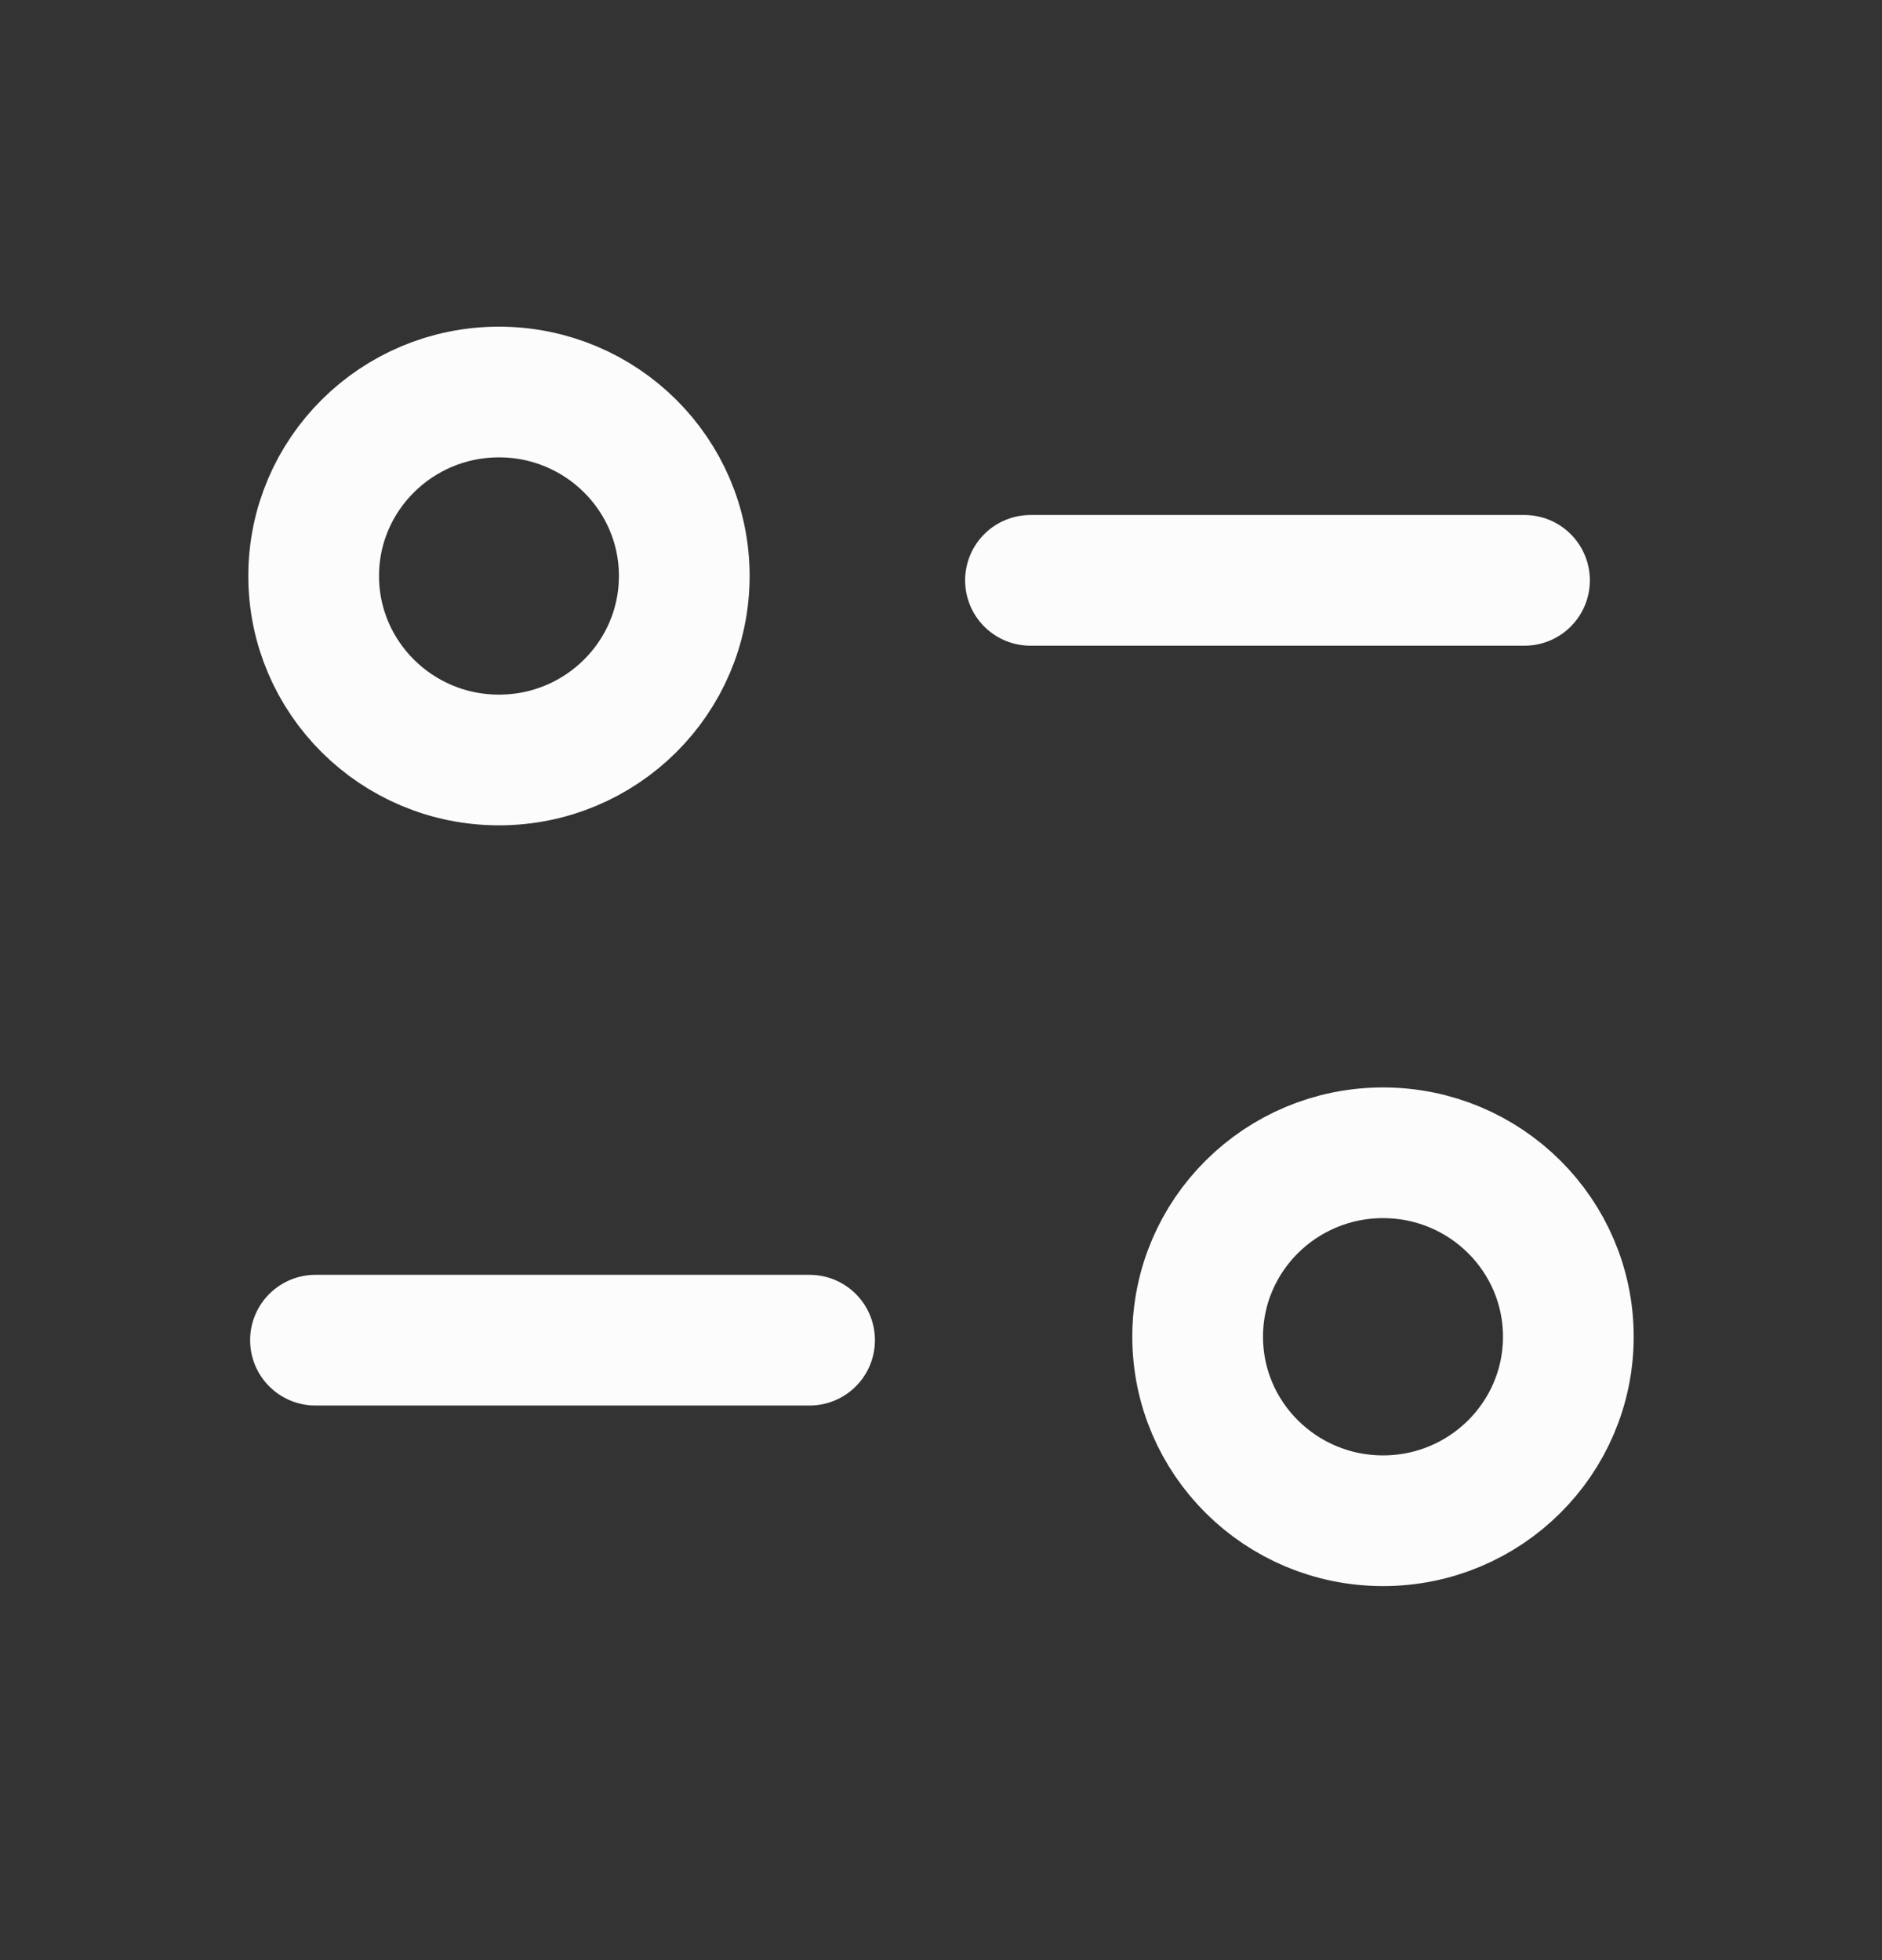
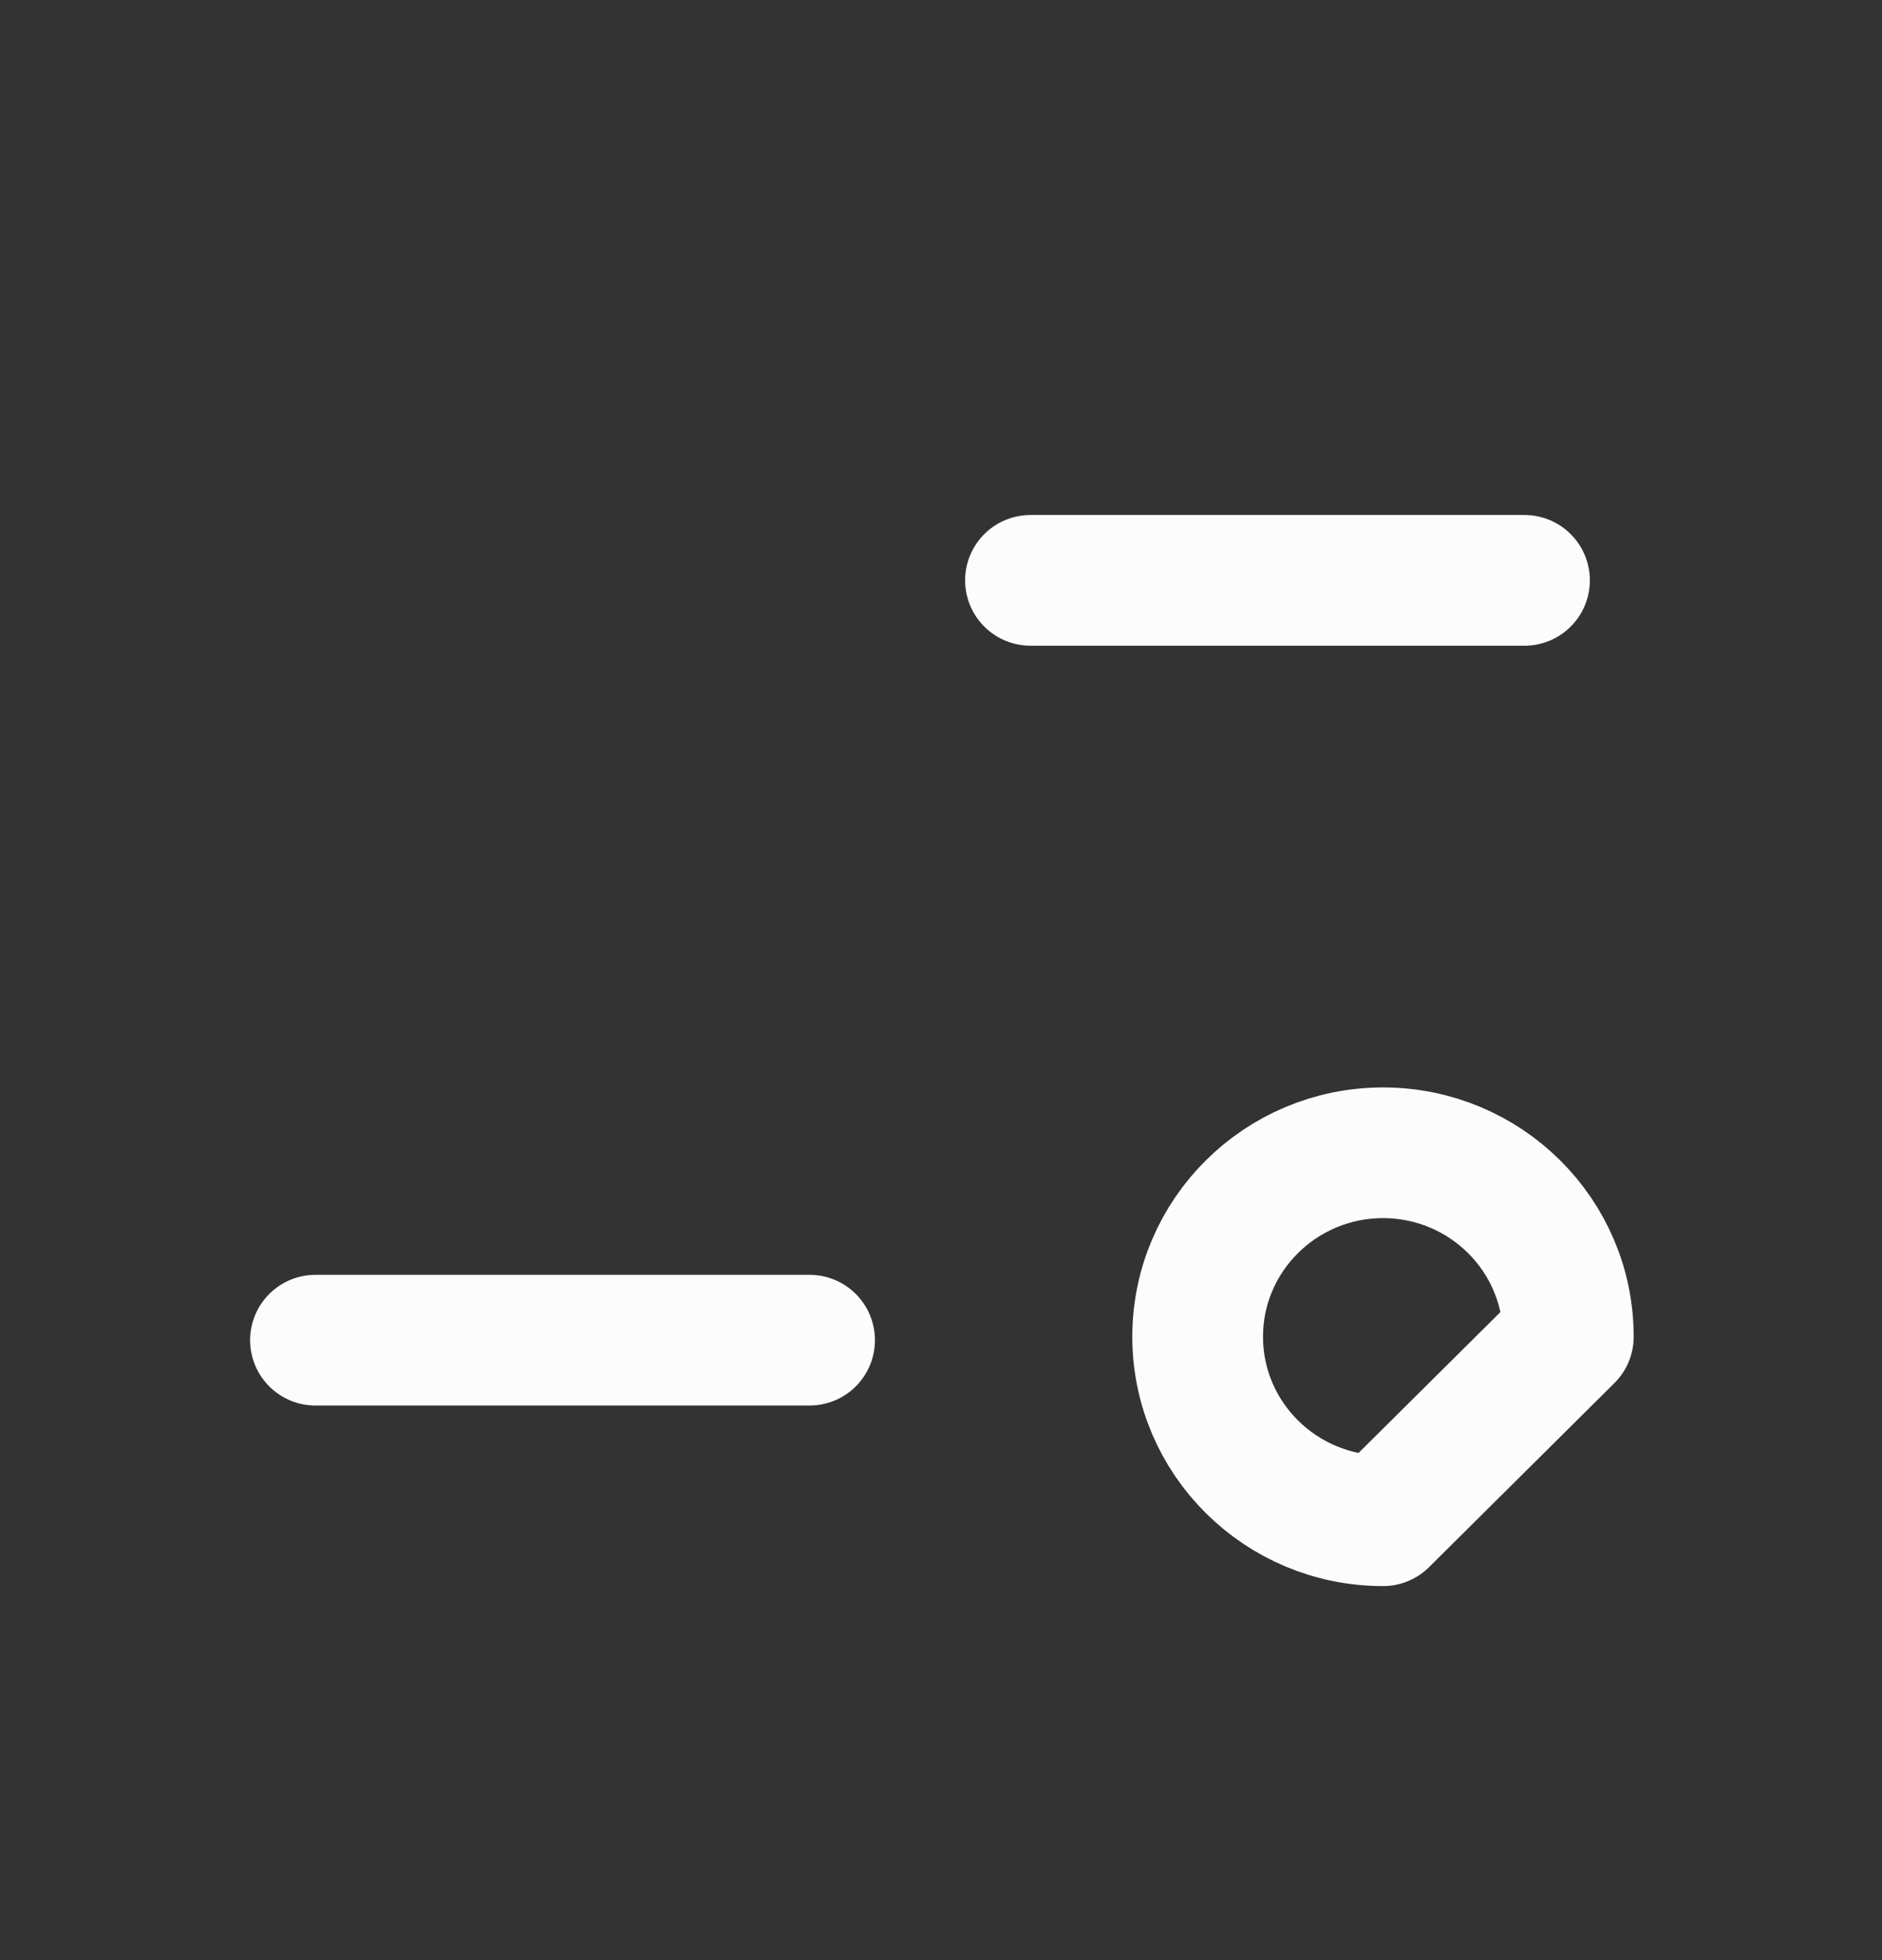
<svg xmlns="http://www.w3.org/2000/svg" width="24" height="25" viewBox="0 0 24 25" fill="none">
  <rect x="0" y="0" width="24" height="25" fill="#333333" stroke="none" />
  <path d="M10.324 17.093H4.023" stroke="#FCFCFC" stroke-width="1.667" stroke-linecap="round" stroke-linejoin="round" />
  <path d="M13.141 7.402H19.441" stroke="#FCFCFC" stroke-width="1.667" stroke-linecap="round" stroke-linejoin="round" />
-   <path fill-rule="evenodd" clip-rule="evenodd" d="M8.726 7.346C8.726 6.051 7.668 5 6.363 5C5.058 5 4 6.051 4 7.346C4 8.642 5.058 9.693 6.363 9.693C7.668 9.693 8.726 8.642 8.726 7.346Z" stroke="#FCFCFC" stroke-width="1.667" stroke-linecap="round" stroke-linejoin="round" />
-   <path fill-rule="evenodd" clip-rule="evenodd" d="M20 17.049C20 15.754 18.942 14.703 17.637 14.703C16.332 14.703 15.273 15.754 15.273 17.049C15.273 18.345 16.332 19.396 17.637 19.396C18.942 19.396 20 18.345 20 17.049Z" stroke="#FCFCFC" stroke-width="1.667" stroke-linecap="round" stroke-linejoin="round" />
+   <path fill-rule="evenodd" clip-rule="evenodd" d="M20 17.049C20 15.754 18.942 14.703 17.637 14.703C16.332 14.703 15.273 15.754 15.273 17.049C15.273 18.345 16.332 19.396 17.637 19.396Z" stroke="#FCFCFC" stroke-width="1.667" stroke-linecap="round" stroke-linejoin="round" />
</svg>